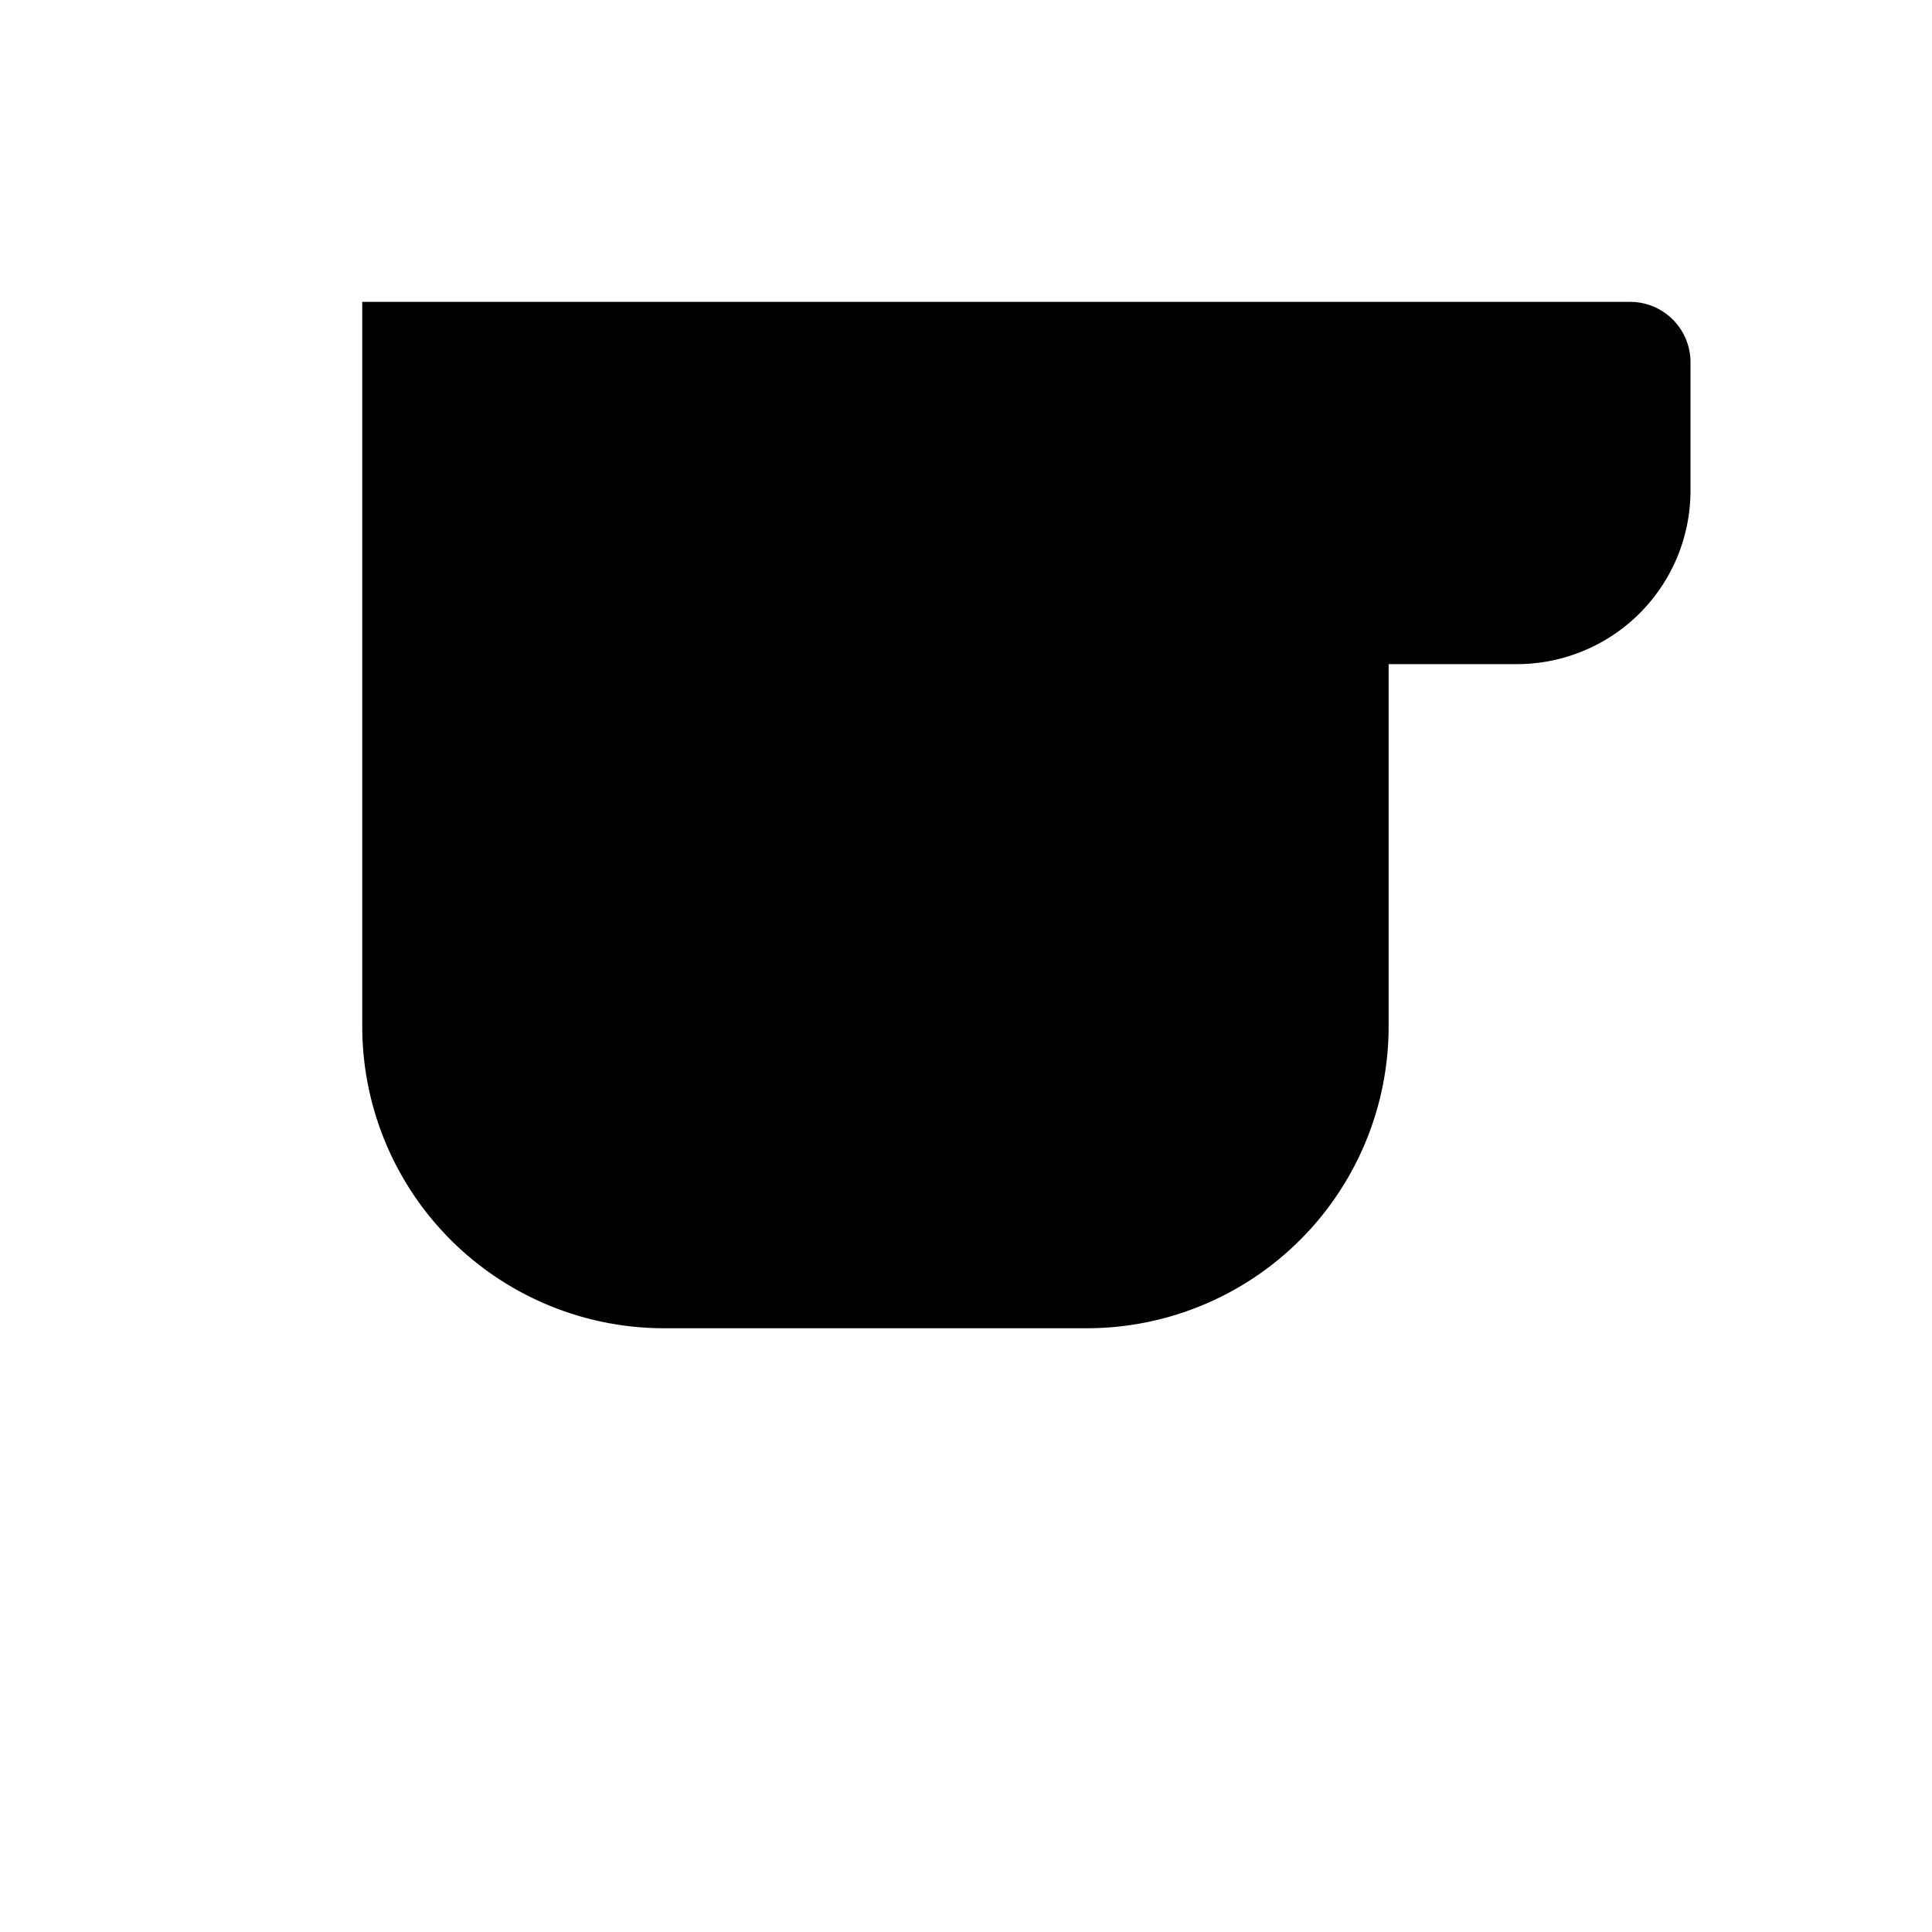
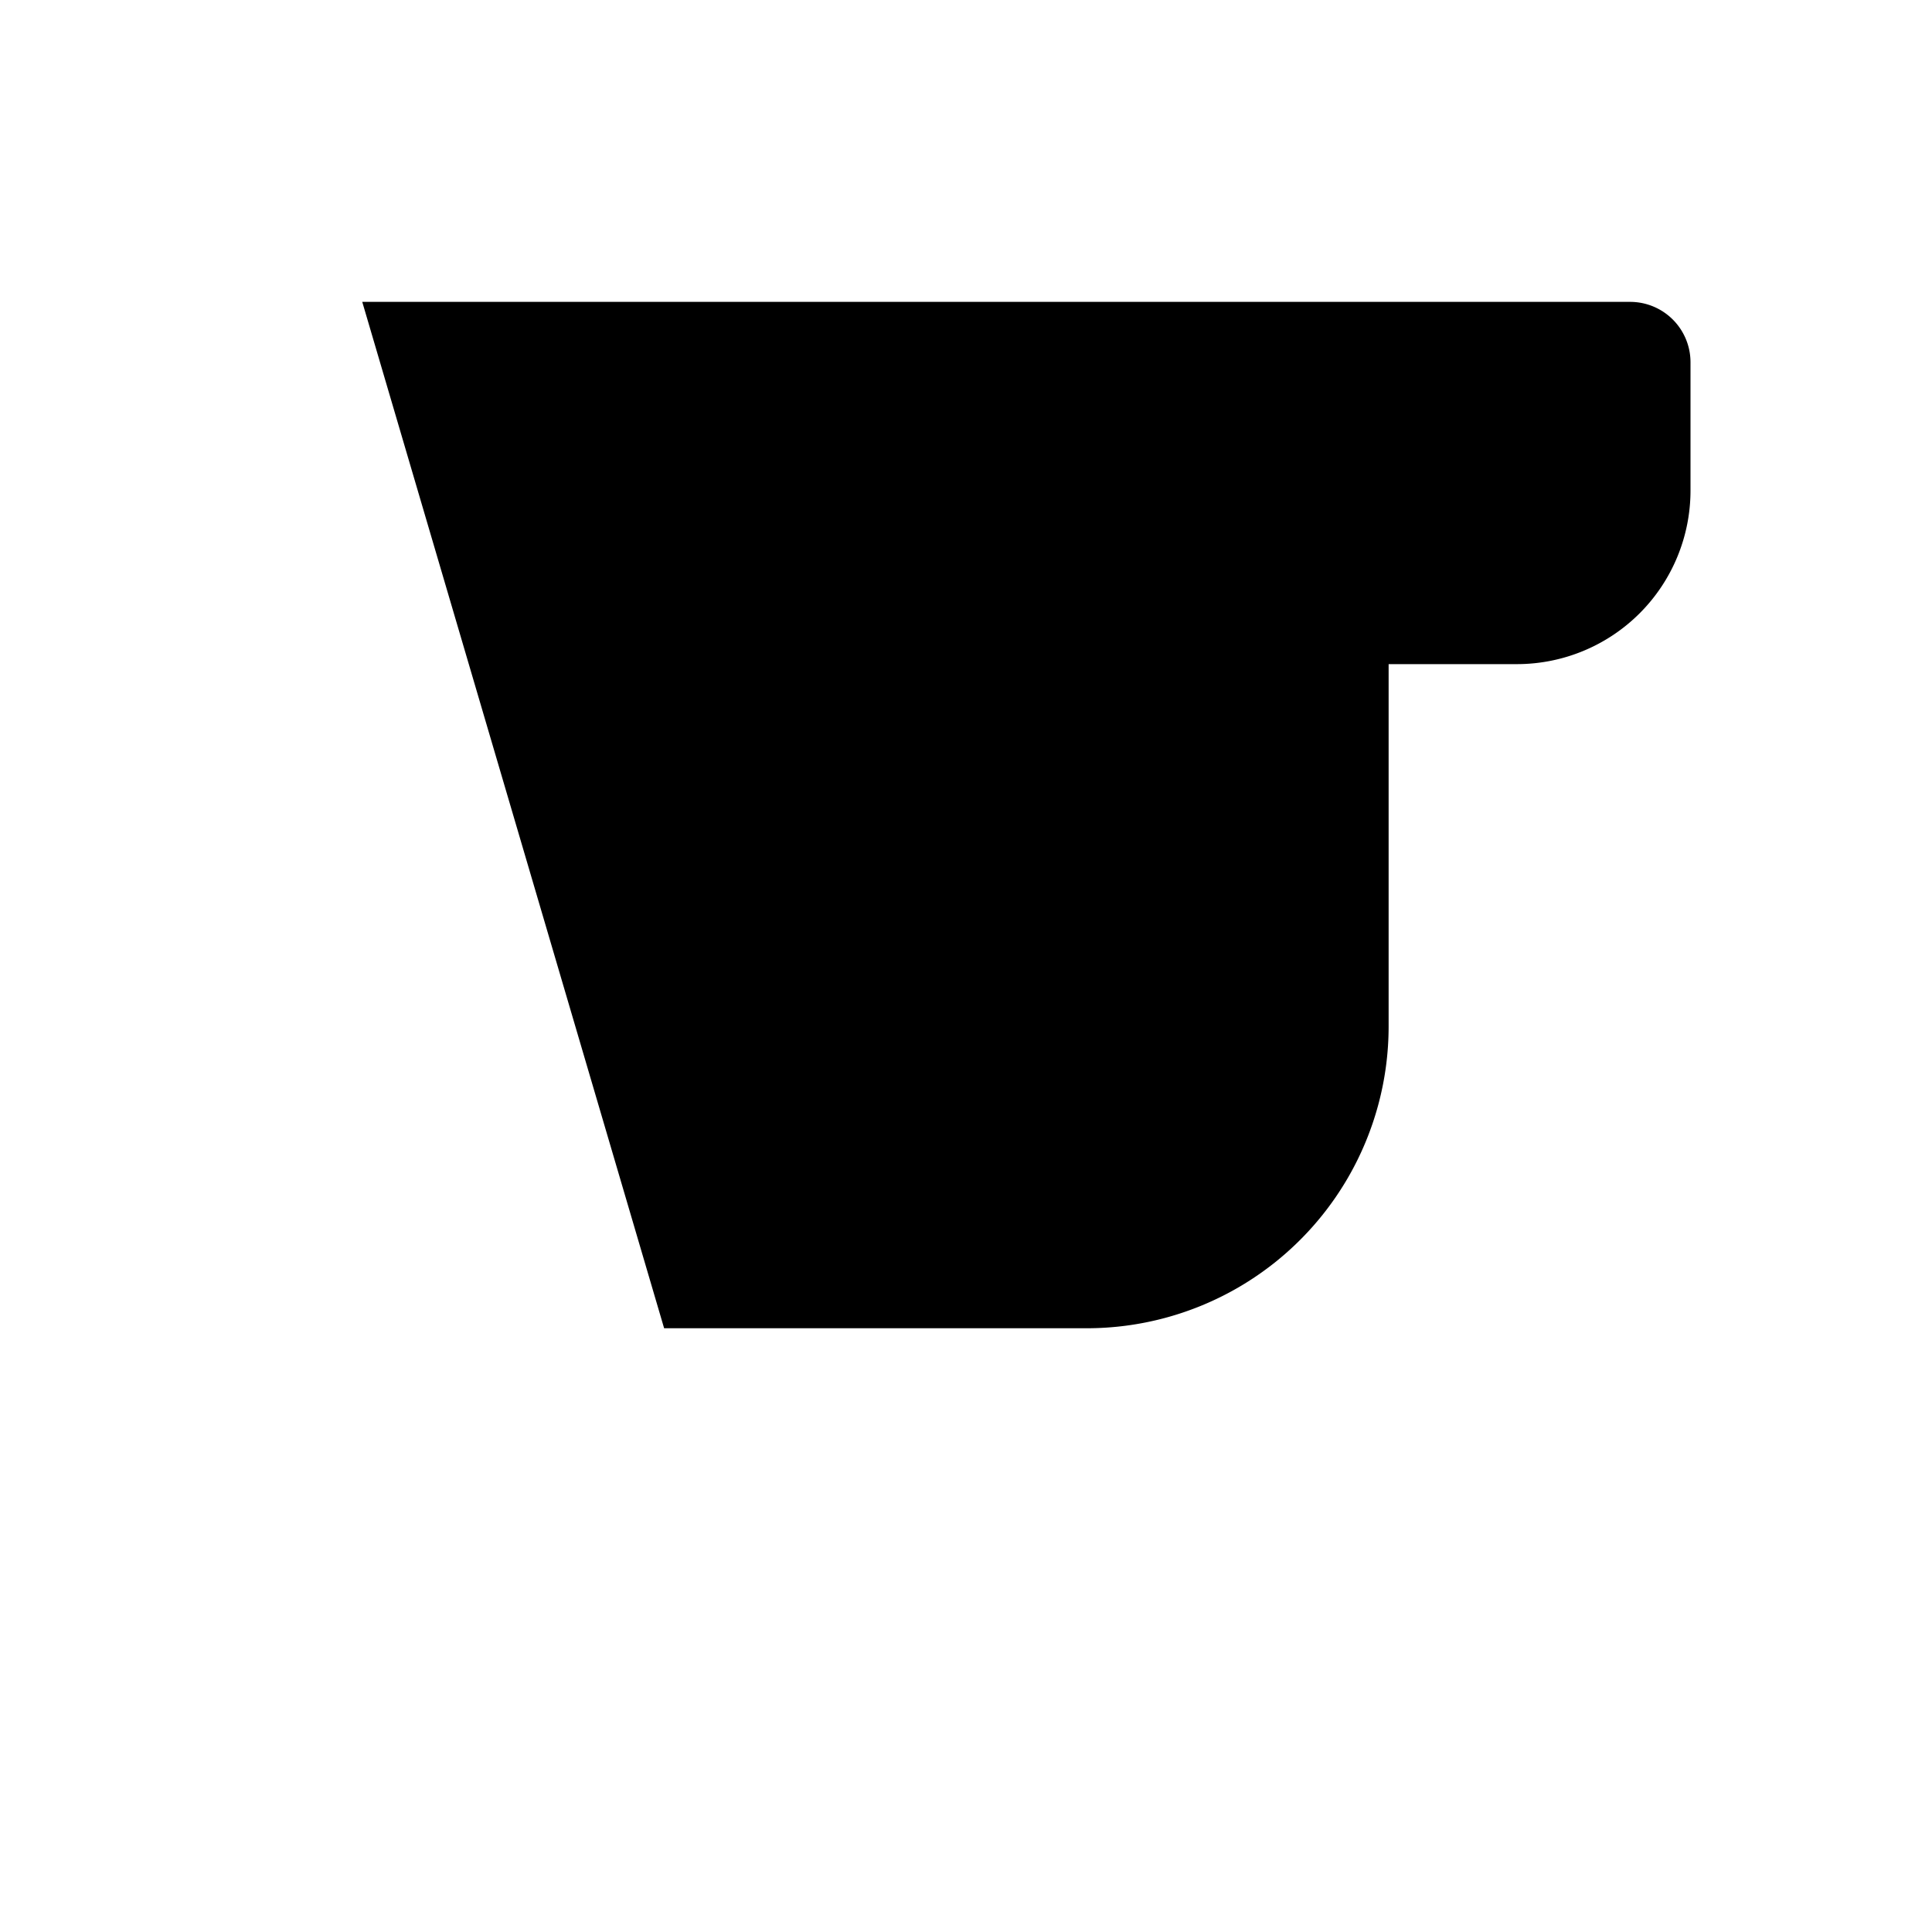
<svg xmlns="http://www.w3.org/2000/svg" viewBox="0 0 512 512" class="ionicon">
-   <path d="M368 80h64a16 16 0 0 1 16 16v34a46 46 0 0 1-46 46h-34M96 80h272v192a80 80 0 0 1-80 80H176a80 80 0 0 1-80-80zM64 416h336" stroke-linecap="round" stroke-linejoin="round" class="ionicon-fill-none ionicon-stroke-width" />
+   <path d="M368 80h64a16 16 0 0 1 16 16v34a46 46 0 0 1-46 46h-34M96 80h272v192a80 80 0 0 1-80 80H176zM64 416h336" stroke-linecap="round" stroke-linejoin="round" class="ionicon-fill-none ionicon-stroke-width" />
</svg>